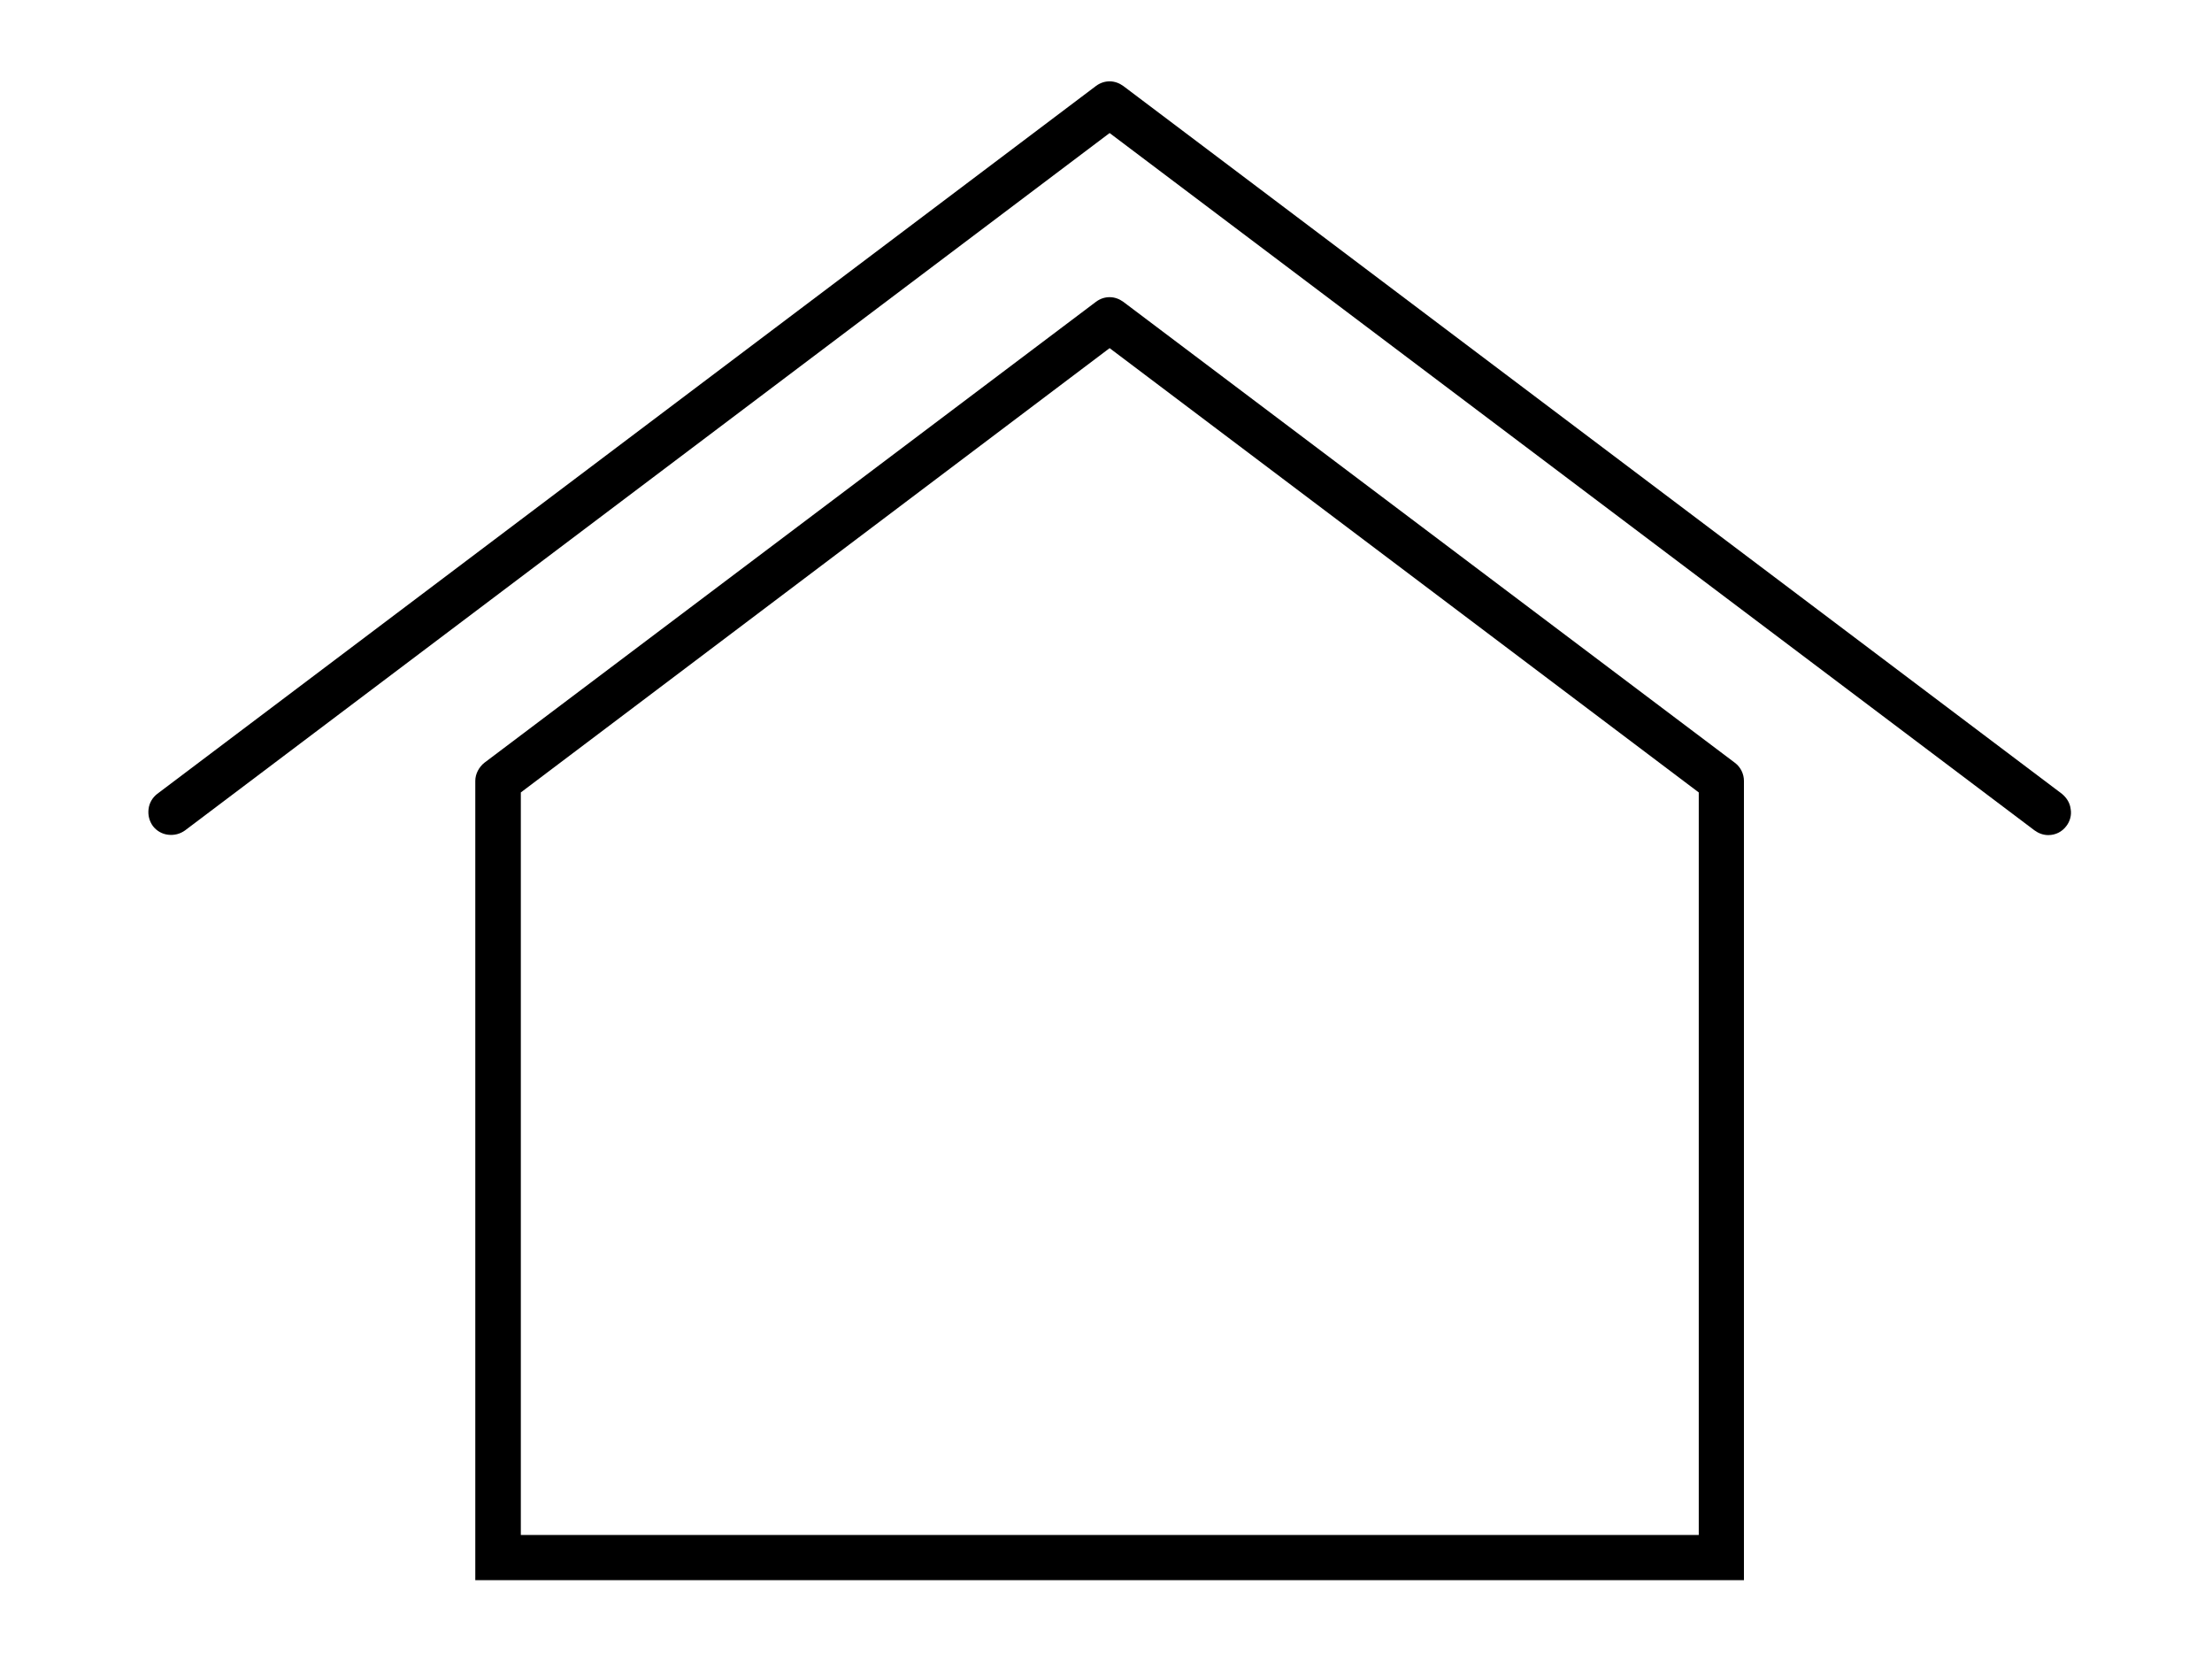
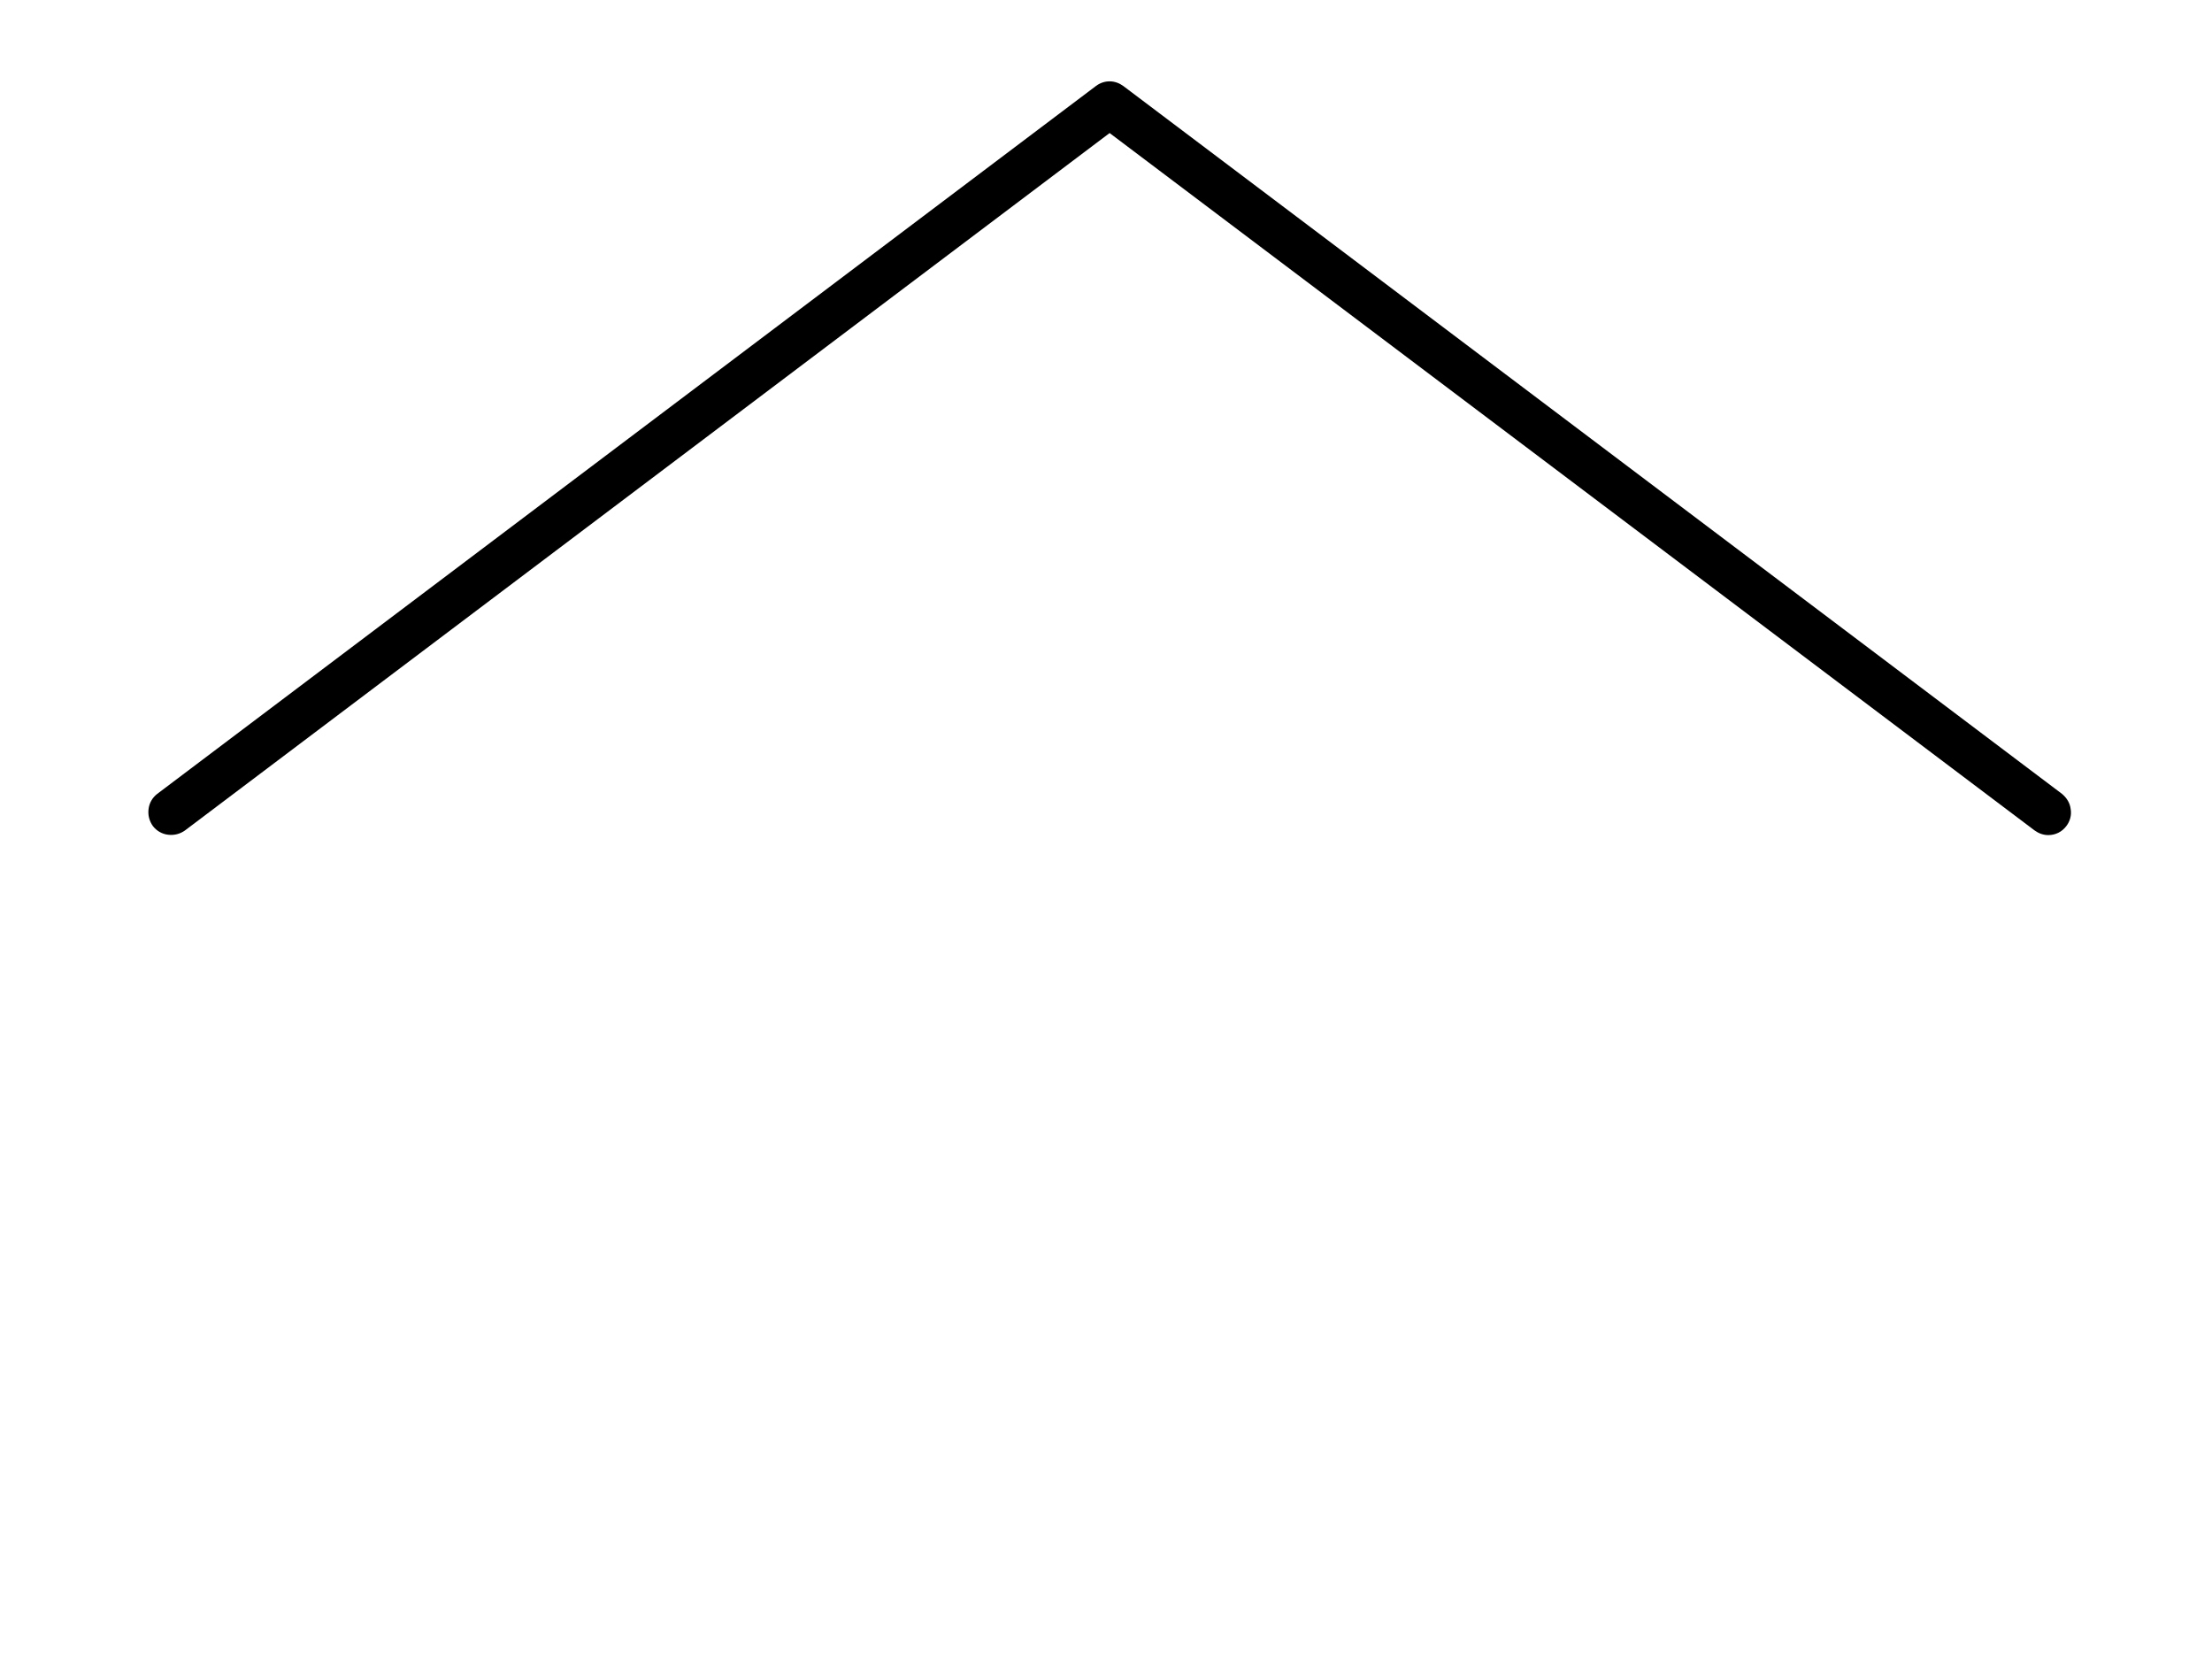
<svg xmlns="http://www.w3.org/2000/svg" version="1.1" id="Layer_1" x="0px" y="0px" viewBox="0 0 612 459.7" style="enable-background:new 0 0 612 459.7;" xml:space="preserve">
  <g>
-     <path d="M480,211L310.8,83.5c-1.1-0.8-2.4-1.3-3.8-1.3c-1.3,0-2.6,0.4-3.8,1.3L134,211c-1.5,1.2-2.5,3.1-2.5,5v221.1h1.7h349.3V216   C482.5,214.1,481.6,212.2,480,211z M345.3,424.6L345.3,424.6h-76.5 M256.2,424.6H144.1V219.2L307,96.3L470,219.2v205.4H357.9" />
    <path d="M572.9,223.8c-0.2-1.7-1.1-3.1-2.4-4.2L310.8,23.8c-1.1-0.8-2.4-1.3-3.8-1.3c-1.3,0-2.6,0.4-3.8,1.3L43.5,219.6   c-1.3,1-2.2,2.5-2.4,4.2c-0.2,1.7,0.2,3.3,1.2,4.7c1,1.3,2.5,2.2,4.2,2.4c1.7,0.2,3.3-0.2,4.7-1.2l0,0L307,36.8l255.9,192.9   c1.1,0.8,2.4,1.3,3.8,1.3c2,0,3.8-0.9,5-2.5C572.7,227.2,573.2,225.5,572.9,223.8z" />
  </g>
</svg>